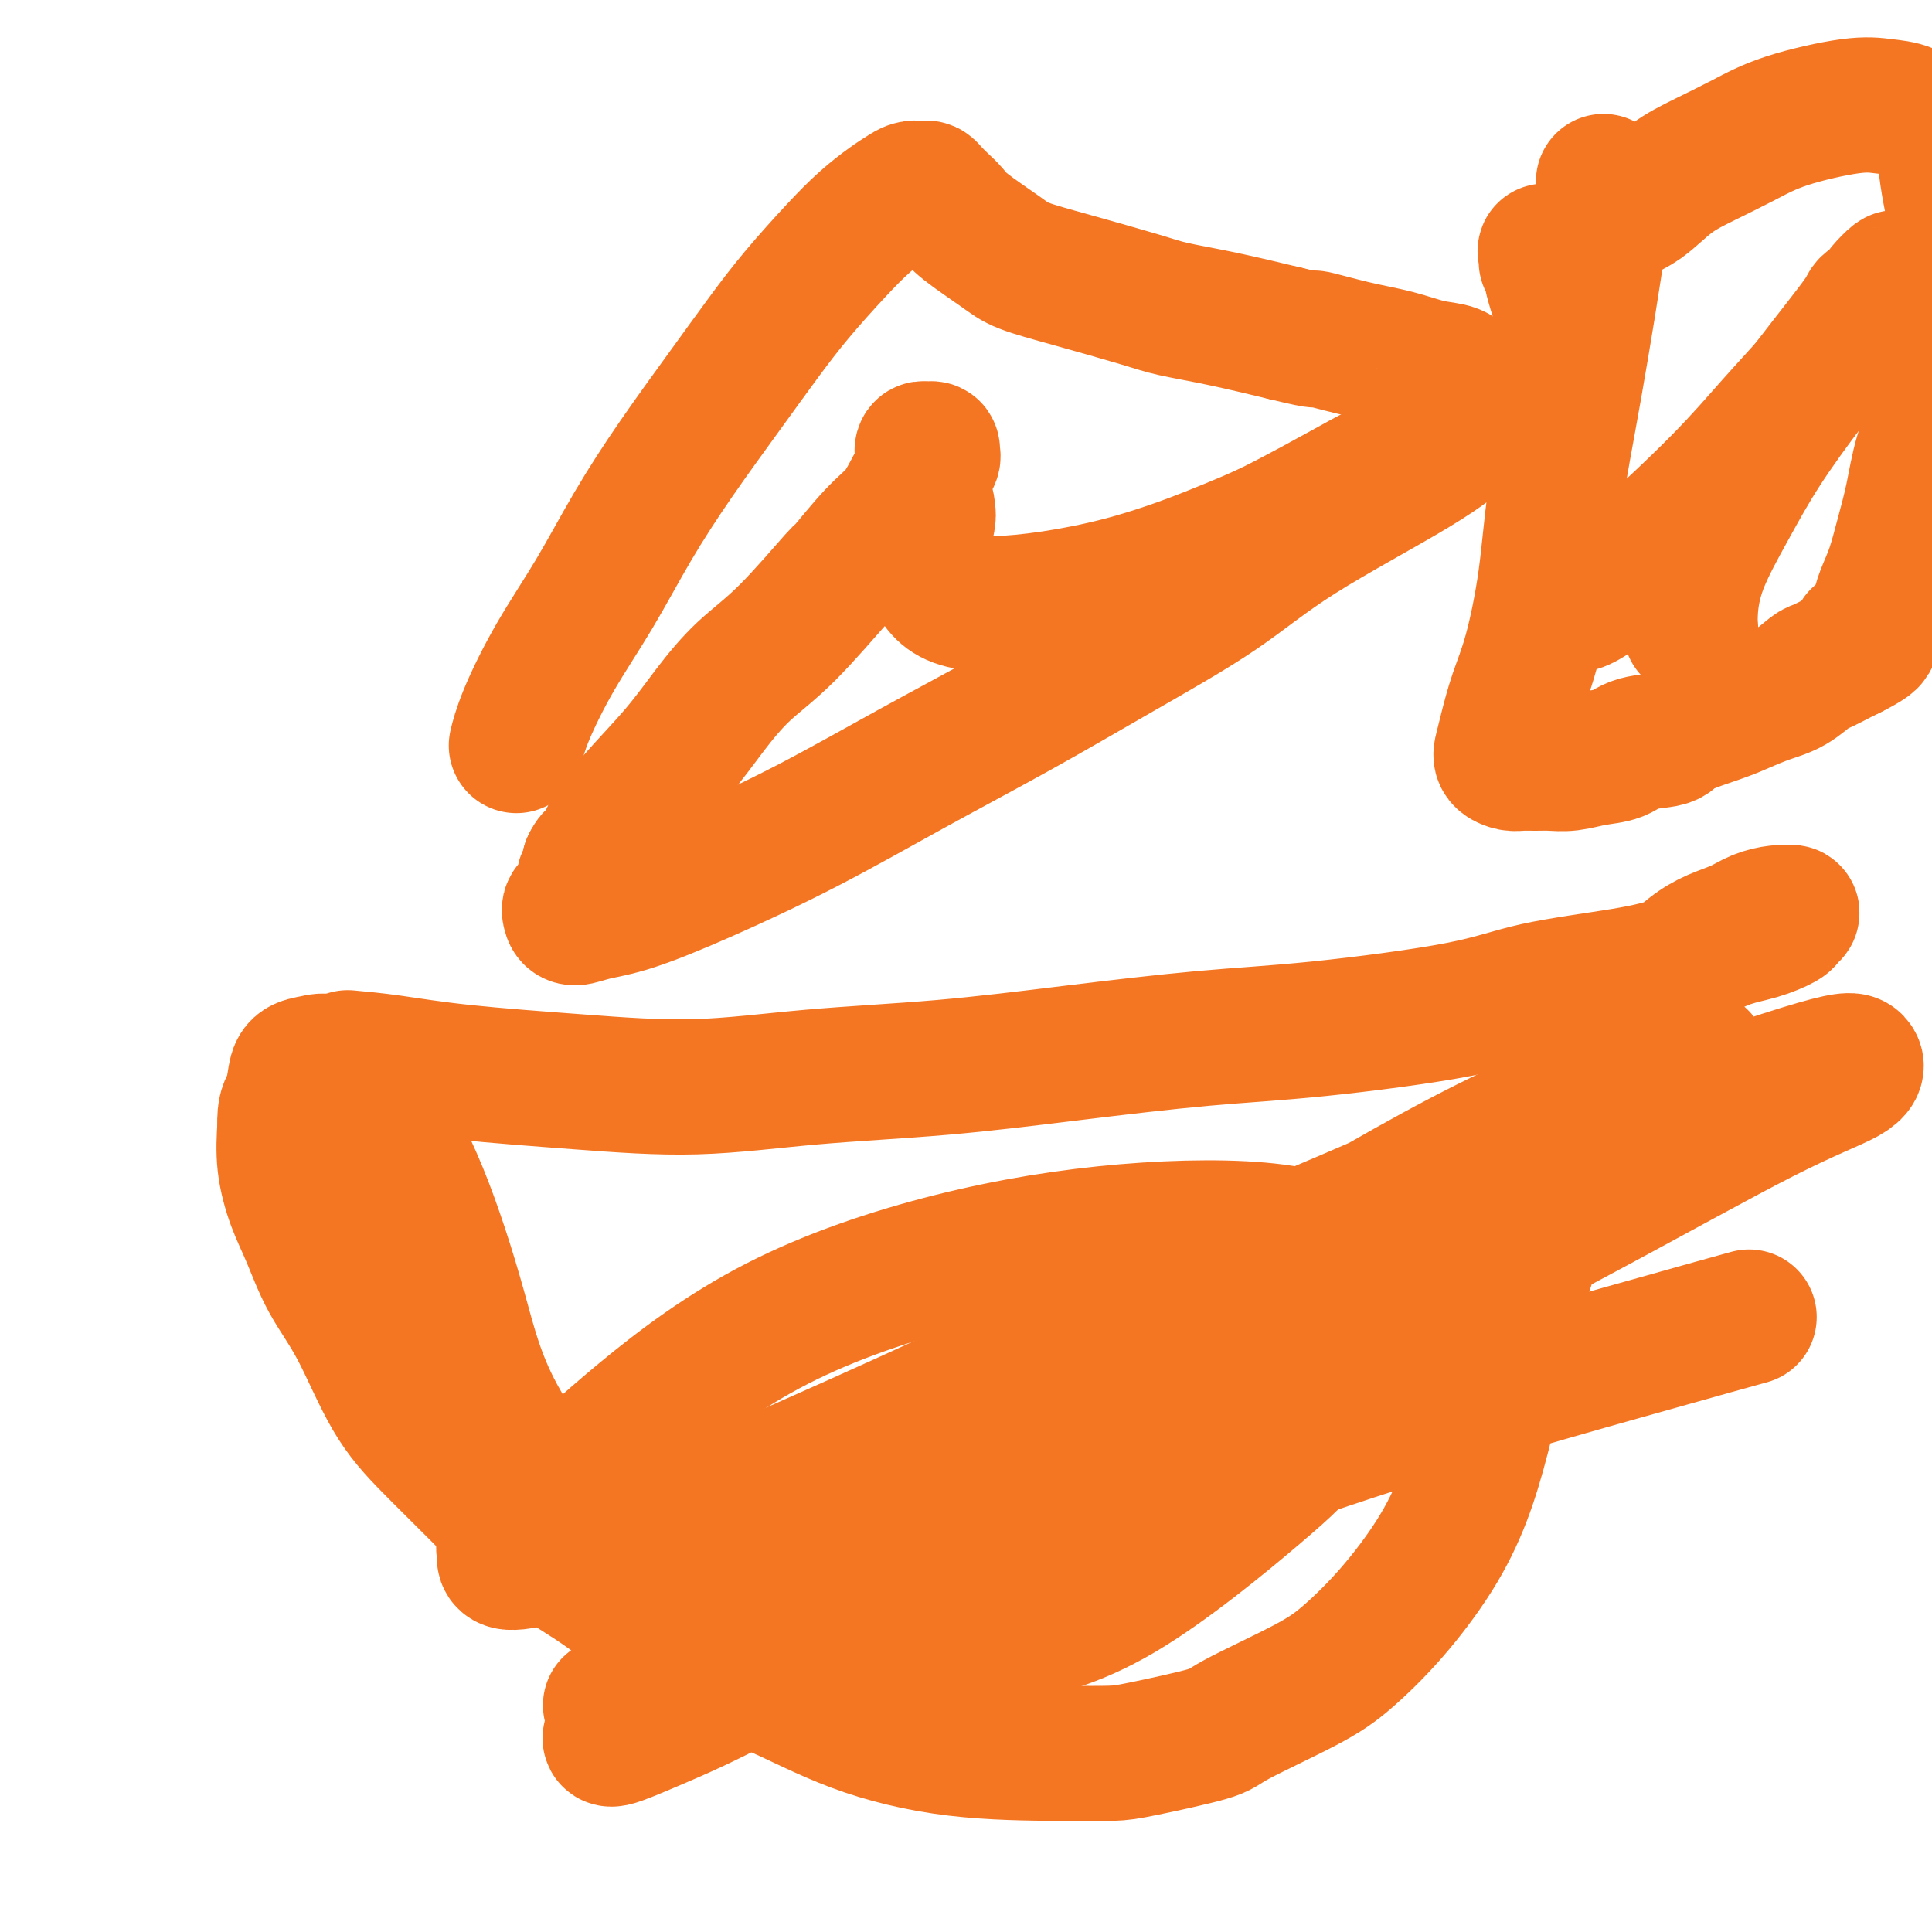
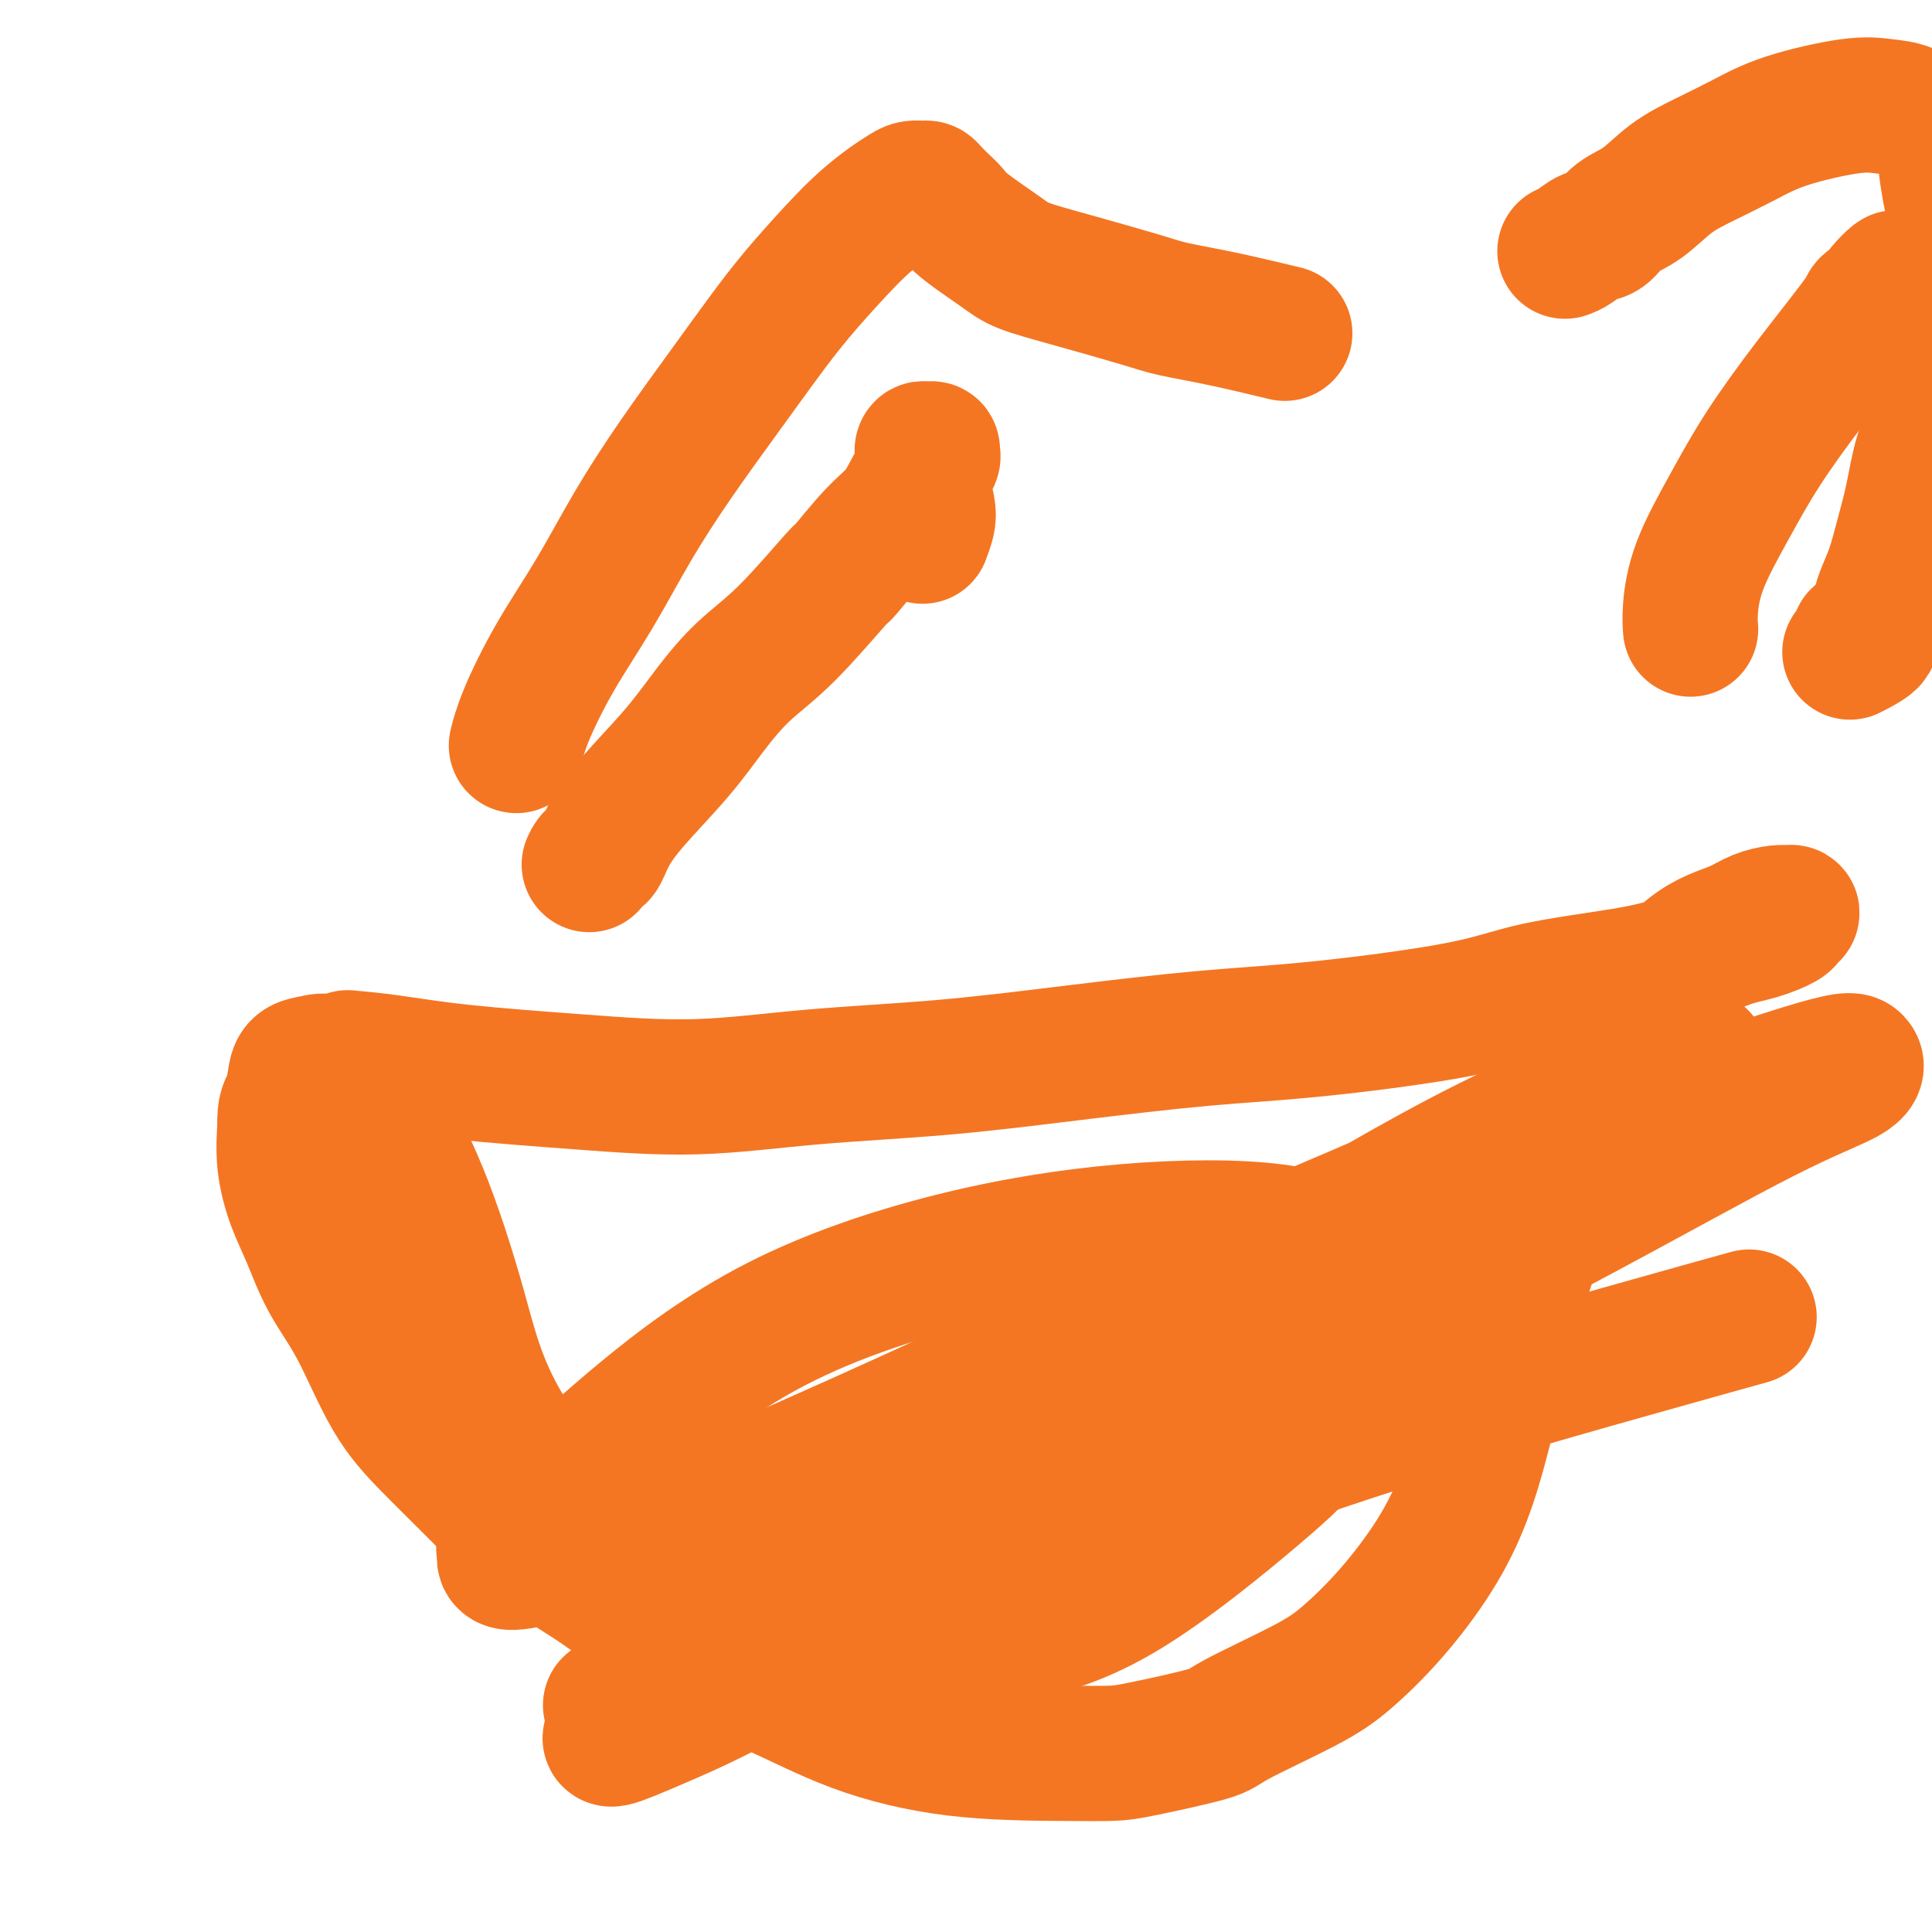
<svg xmlns="http://www.w3.org/2000/svg" viewBox="0 0 400 400" version="1.1">
  <g fill="none" stroke="#F47623" stroke-width="28" stroke-linecap="round" stroke-linejoin="round">
    <path d="M72,219c2.678,0.245 5.356,0.490 9,1c3.644,0.510 8.254,1.284 15,2c6.746,0.716 15.630,1.374 24,2c8.370,0.626 16.228,1.219 24,1c7.772,-0.219 15.459,-1.250 24,-2c8.541,-0.750 17.936,-1.218 27,-2c9.064,-0.782 17.796,-1.879 27,-3c9.204,-1.121 18.881,-2.267 27,-3c8.119,-0.733 14.682,-1.051 24,-2c9.318,-0.949 21.393,-2.527 29,-4c7.607,-1.473 10.746,-2.842 16,-4c5.254,-1.158 12.624,-2.107 18,-3c5.376,-0.893 8.760,-1.731 12,-3c3.240,-1.269 6.337,-2.971 9,-4c2.663,-1.029 4.891,-1.386 7,-2c2.109,-0.614 4.097,-1.485 5,-2c0.903,-0.515 0.721,-0.675 1,-1c0.279,-0.325 1.019,-0.817 1,-1c-0.019,-0.183 -0.797,-0.057 -1,0c-0.203,0.057 0.169,0.045 0,0c-0.169,-0.045 -0.879,-0.124 -2,0c-1.121,0.124 -2.652,0.450 -4,1c-1.348,0.550 -2.513,1.325 -4,2c-1.487,0.675 -3.295,1.252 -5,2c-1.705,0.748 -3.308,1.667 -5,3c-1.692,1.333 -3.474,3.079 -5,5c-1.526,1.921 -2.795,4.017 -4,6c-1.205,1.983 -2.344,3.852 -4,6c-1.656,2.148 -3.828,4.574 -6,7" />
    <path d="M331,221c-3.639,5.190 -3.236,6.166 -4,9c-0.764,2.834 -2.697,7.526 -4,11c-1.303,3.474 -1.978,5.730 -4,12c-2.022,6.270 -5.391,16.555 -7,22c-1.609,5.445 -1.459,6.049 -2,9c-0.541,2.951 -1.774,8.249 -3,13c-1.226,4.751 -2.447,8.956 -4,13c-1.553,4.044 -3.439,7.927 -6,12c-2.561,4.073 -5.796,8.336 -9,12c-3.204,3.664 -6.377,6.729 -9,9c-2.623,2.271 -4.697,3.747 -9,6c-4.303,2.253 -10.834,5.283 -14,7c-3.166,1.717 -2.965,2.120 -6,3c-3.035,0.880 -9.304,2.238 -13,3c-3.696,0.762 -4.818,0.930 -7,1c-2.182,0.070 -5.424,0.044 -11,0c-5.576,-0.044 -13.484,-0.105 -21,-1c-7.516,-0.895 -14.638,-2.625 -21,-5c-6.362,-2.375 -11.965,-5.394 -18,-8c-6.035,-2.606 -12.502,-4.799 -18,-8c-5.498,-3.201 -10.026,-7.412 -15,-11c-4.974,-3.588 -10.394,-6.554 -15,-10c-4.606,-3.446 -8.398,-7.373 -12,-11c-3.602,-3.627 -7.012,-6.954 -10,-10c-2.988,-3.046 -5.552,-5.809 -8,-10c-2.448,-4.191 -4.779,-9.808 -7,-14c-2.221,-4.192 -4.333,-6.957 -6,-10c-1.667,-3.043 -2.890,-6.362 -4,-9c-1.110,-2.638 -2.106,-4.595 -3,-7c-0.894,-2.405 -1.684,-5.259 -2,-8c-0.316,-2.741 -0.158,-5.371 0,-8" />
    <path d="M59,233c-0.138,-3.410 0.519,-3.935 1,-5c0.481,-1.065 0.788,-2.669 1,-4c0.212,-1.331 0.328,-2.390 1,-3c0.672,-0.610 1.898,-0.772 3,-1c1.102,-0.228 2.080,-0.521 3,0c0.920,0.521 1.781,1.857 3,3c1.219,1.143 2.795,2.091 4,3c1.205,0.909 2.040,1.777 4,5c1.960,3.223 5.047,8.800 8,16c2.953,7.200 5.773,16.022 8,24c2.227,7.978 3.863,15.113 9,24c5.137,8.887 13.776,19.527 19,25c5.224,5.473 7.033,5.781 12,8c4.967,2.219 13.093,6.349 21,9c7.907,2.651 15.597,3.821 24,4c8.403,0.179 17.521,-0.634 26,-2c8.479,-1.366 16.318,-3.287 26,-9c9.682,-5.713 21.206,-15.220 28,-21c6.794,-5.780 8.859,-7.832 12,-12c3.141,-4.168 7.359,-10.451 10,-15c2.641,-4.549 3.706,-7.362 4,-10c0.294,-2.638 -0.183,-5.100 -1,-7c-0.817,-1.900 -1.975,-3.239 -5,-5c-3.025,-1.761 -7.917,-3.943 -16,-5c-8.083,-1.057 -19.359,-0.989 -31,0c-11.641,0.989 -23.649,2.899 -36,6c-12.351,3.101 -25.044,7.395 -36,13c-10.956,5.605 -20.174,12.523 -28,19c-7.826,6.477 -14.261,12.513 -19,17c-4.739,4.487 -7.783,7.425 -9,9c-1.217,1.575 -0.609,1.788 0,2" />
    <path d="M105,321c-2.635,4.466 4.778,1.630 9,1c4.222,-0.630 5.253,0.945 25,-7c19.747,-7.945 58.212,-25.410 74,-33c15.788,-7.590 8.901,-5.304 17,-9c8.099,-3.696 31.185,-13.373 49,-21c17.815,-7.627 30.359,-13.205 42,-18c11.641,-4.795 22.379,-8.807 27,-11c4.621,-2.193 3.124,-2.566 3,-3c-0.124,-0.434 1.125,-0.928 1,-1c-0.125,-0.072 -1.623,0.277 -9,3c-7.377,2.723 -20.634,7.819 -35,15c-14.366,7.181 -29.841,16.448 -46,26c-16.159,9.552 -33.001,19.388 -49,30c-15.999,10.612 -31.156,21.998 -44,32c-12.844,10.002 -23.376,18.618 -30,24c-6.624,5.382 -9.342,7.530 -11,9c-1.658,1.470 -2.258,2.263 -1,2c1.258,-0.263 4.372,-1.580 10,-4c5.628,-2.420 13.769,-5.941 33,-17c19.231,-11.059 49.552,-29.655 67,-40c17.448,-10.345 22.022,-12.439 35,-19c12.978,-6.561 34.359,-17.590 52,-27c17.641,-9.410 31.542,-17.202 41,-22c9.458,-4.798 14.473,-6.603 17,-8c2.527,-1.397 2.567,-2.387 2,-3c-0.567,-0.613 -1.742,-0.848 -11,2c-9.258,2.848 -26.600,8.780 -46,17c-19.400,8.220 -40.860,18.729 -62,30c-21.140,11.271 -41.961,23.304 -60,34c-18.039,10.696 -33.297,20.056 -44,27c-10.703,6.944 -16.852,11.472 -23,16" />
    <path d="M138,346c-20.559,12.452 -8.456,5.083 -4,3c4.456,-2.083 1.266,1.119 8,0c6.734,-1.119 23.393,-6.560 44,-15c20.607,-8.440 45.163,-19.881 73,-30c27.837,-10.119 58.956,-18.917 77,-24c18.044,-5.083 23.013,-6.452 25,-7c1.987,-0.548 0.994,-0.274 0,0" />
    <path d="M107,154c-0.007,0.028 -0.014,0.057 0,0c0.014,-0.057 0.048,-0.199 0,0c-0.048,0.199 -0.179,0.741 0,0c0.179,-0.741 0.669,-2.764 2,-6c1.331,-3.236 3.505,-7.684 6,-12c2.495,-4.316 5.313,-8.500 8,-13c2.687,-4.500 5.244,-9.315 8,-14c2.756,-4.685 5.713,-9.238 9,-14c3.287,-4.762 6.906,-9.732 10,-14c3.094,-4.268 5.665,-7.833 8,-11c2.335,-3.167 4.436,-5.937 7,-9c2.564,-3.063 5.593,-6.418 8,-9c2.407,-2.582 4.193,-4.390 6,-6c1.807,-1.610 3.636,-3.020 5,-4c1.364,-0.980 2.263,-1.528 3,-2c0.737,-0.472 1.314,-0.867 2,-1c0.686,-0.133 1.482,-0.006 2,0c0.518,0.006 0.757,-0.111 1,0c0.243,0.111 0.491,0.449 1,1c0.509,0.551 1.279,1.316 2,2c0.721,0.684 1.391,1.287 2,2c0.609,0.713 1.156,1.535 3,3c1.844,1.465 4.985,3.572 7,5c2.015,1.428 2.903,2.178 5,3c2.097,0.822 5.402,1.718 10,3c4.598,1.282 10.490,2.952 14,4c3.510,1.048 4.637,1.474 7,2c2.363,0.526 5.961,1.150 10,2c4.039,0.850 8.520,1.925 13,3" />
-     <path d="M266,69c9.348,2.295 5.719,1.034 6,1c0.281,-0.034 4.471,1.160 8,2c3.529,0.840 6.396,1.325 9,2c2.604,0.675 4.946,1.541 7,2c2.054,0.459 3.820,0.511 5,1c1.180,0.489 1.774,1.415 3,2c1.226,0.585 3.083,0.828 4,1c0.917,0.172 0.894,0.271 1,1c0.106,0.729 0.340,2.087 0,3c-0.340,0.913 -1.255,1.379 -2,2c-0.745,0.621 -1.319,1.396 -3,3c-1.681,1.604 -4.469,4.038 -11,8c-6.531,3.962 -16.806,9.454 -24,14c-7.194,4.546 -11.309,8.147 -17,12c-5.691,3.853 -12.959,7.957 -20,12c-7.041,4.043 -13.854,8.025 -21,12c-7.146,3.975 -14.623,7.943 -22,12c-7.377,4.057 -14.652,8.202 -22,12c-7.348,3.798 -14.767,7.249 -21,10c-6.233,2.751 -11.279,4.801 -15,6c-3.721,1.199 -6.118,1.548 -8,2c-1.882,0.452 -3.248,1.008 -4,1c-0.752,-0.008 -0.892,-0.578 -1,-1c-0.108,-0.422 -0.186,-0.694 0,-1c0.186,-0.306 0.637,-0.645 1,-1c0.363,-0.355 0.637,-0.724 1,-1c0.363,-0.276 0.816,-0.458 1,-1c0.184,-0.542 0.101,-1.444 0,-2c-0.101,-0.556 -0.219,-0.765 0,-1c0.219,-0.235 0.777,-0.496 1,-1c0.223,-0.504 0.112,-1.252 0,-2" />
    <path d="M122,179c0.844,-1.991 1.455,-1.467 2,-2c0.545,-0.533 1.024,-2.122 2,-4c0.976,-1.878 2.450,-4.046 5,-7c2.550,-2.954 6.177,-6.696 9,-10c2.823,-3.304 4.843,-6.172 7,-9c2.157,-2.828 4.453,-5.618 7,-8c2.547,-2.382 5.346,-4.358 9,-8c3.654,-3.642 8.162,-8.950 10,-11c1.838,-2.050 1.006,-0.841 2,-2c0.994,-1.159 3.815,-4.685 6,-7c2.185,-2.315 3.734,-3.418 5,-5c1.266,-1.582 2.249,-3.643 3,-5c0.751,-1.357 1.270,-2.009 2,-3c0.730,-0.991 1.670,-2.319 2,-3c0.330,-0.681 0.050,-0.714 0,-1c-0.050,-0.286 0.130,-0.823 0,-1c-0.130,-0.177 -0.571,0.008 -1,0c-0.429,-0.008 -0.847,-0.209 -1,0c-0.153,0.209 -0.041,0.830 0,1c0.041,0.170 0.011,-0.109 0,0c-0.011,0.109 -0.003,0.608 0,1c0.003,0.392 0.001,0.679 0,1c-0.001,0.321 0.000,0.678 0,1c-0.000,0.322 -0.001,0.608 0,1c0.001,0.392 0.004,0.888 0,1c-0.004,0.112 -0.014,-0.161 0,0c0.014,0.161 0.054,0.756 0,1c-0.054,0.244 -0.200,0.138 0,1c0.200,0.862 0.746,2.694 1,4c0.254,1.306 0.215,2.088 0,3c-0.215,0.912 -0.608,1.956 -1,3" />
-     <path d="M191,111c0.134,3.611 0.470,3.638 1,5c0.530,1.362 1.254,4.058 3,6c1.746,1.942 4.516,3.129 11,3c6.484,-0.129 16.684,-1.575 26,-4c9.316,-2.425 17.747,-5.830 23,-8c5.253,-2.170 7.327,-3.103 11,-5c3.673,-1.897 8.945,-4.756 13,-7c4.055,-2.244 6.893,-3.873 10,-5c3.107,-1.127 6.482,-1.752 9,-3c2.518,-1.248 4.177,-3.119 6,-4c1.823,-0.881 3.808,-0.772 5,-1c1.192,-0.228 1.590,-0.792 2,-1c0.410,-0.208 0.831,-0.059 1,0c0.169,0.059 0.084,0.030 0,0" />
-     <path d="M332,38c0.002,0.124 0.005,0.248 0,0c-0.005,-0.248 -0.017,-0.868 0,0c0.017,0.868 0.062,3.223 -1,11c-1.062,7.777 -3.233,20.976 -5,31c-1.767,10.024 -3.132,16.873 -4,23c-0.868,6.127 -1.241,11.532 -2,17c-0.759,5.468 -1.904,10.999 -3,15c-1.096,4.001 -2.144,6.473 -3,9c-0.856,2.527 -1.520,5.108 -2,7c-0.480,1.892 -0.775,3.096 -1,4c-0.225,0.904 -0.382,1.510 0,2c0.382,0.490 1.301,0.864 2,1c0.699,0.136 1.179,0.033 2,0c0.821,-0.033 1.984,0.003 3,0c1.016,-0.003 1.886,-0.046 3,0c1.114,0.046 2.474,0.182 4,0c1.526,-0.182 3.218,-0.681 5,-1c1.782,-0.319 3.652,-0.459 5,-1c1.348,-0.541 2.172,-1.482 4,-2c1.828,-0.518 4.658,-0.614 6,-1c1.342,-0.386 1.194,-1.061 3,-2c1.806,-0.939 5.566,-2.143 8,-3c2.434,-0.857 3.542,-1.366 5,-2c1.458,-0.634 3.266,-1.392 5,-2c1.734,-0.608 3.396,-1.066 5,-2c1.604,-0.934 3.152,-2.343 4,-3c0.848,-0.657 0.998,-0.561 2,-1c1.002,-0.439 2.858,-1.411 4,-2c1.142,-0.589 1.571,-0.794 2,-1" />
    <path d="M383,135c7.710,-3.842 2.986,-2.948 2,-3c-0.986,-0.052 1.766,-1.050 3,-2c1.234,-0.950 0.950,-1.853 1,-3c0.050,-1.147 0.435,-2.537 1,-4c0.565,-1.463 1.311,-3.000 2,-5c0.689,-2.000 1.323,-4.465 2,-7c0.677,-2.535 1.399,-5.141 2,-8c0.601,-2.859 1.083,-5.970 2,-9c0.917,-3.030 2.270,-5.977 3,-9c0.730,-3.023 0.837,-6.120 1,-9c0.163,-2.880 0.380,-5.542 1,-8c0.620,-2.458 1.641,-4.712 2,-7c0.359,-2.288 0.056,-4.611 0,-7c-0.056,-2.389 0.134,-4.845 0,-7c-0.134,-2.155 -0.593,-4.010 -1,-6c-0.407,-1.990 -0.761,-4.116 -1,-6c-0.239,-1.884 -0.363,-3.526 -1,-5c-0.637,-1.474 -1.788,-2.779 -3,-4c-1.212,-1.221 -2.484,-2.358 -4,-3c-1.516,-0.642 -3.274,-0.791 -5,-1c-1.726,-0.209 -3.419,-0.480 -7,0c-3.581,0.480 -9.051,1.711 -13,3c-3.949,1.289 -6.377,2.637 -9,4c-2.623,1.363 -5.440,2.740 -8,4c-2.560,1.260 -4.863,2.402 -7,4c-2.137,1.598 -4.109,3.650 -6,5c-1.891,1.350 -3.700,1.997 -5,3c-1.300,1.003 -2.091,2.362 -3,3c-0.909,0.638 -1.937,0.556 -3,1c-1.063,0.444 -2.161,1.412 -3,2c-0.839,0.588 -1.420,0.794 -2,1" />
-     <path d="M324,52c-7.242,4.173 -2.347,1.107 -1,0c1.347,-1.107 -0.855,-0.254 -2,0c-1.145,0.254 -1.232,-0.092 -1,0c0.232,0.092 0.784,0.620 1,1c0.216,0.380 0.096,0.610 0,1c-0.096,0.390 -0.170,0.938 0,2c0.170,1.062 0.582,2.637 1,4c0.418,1.363 0.840,2.516 1,4c0.160,1.484 0.057,3.301 0,6c-0.057,2.699 -0.068,6.279 0,9c0.068,2.721 0.215,4.582 0,7c-0.215,2.418 -0.790,5.393 -1,8c-0.210,2.607 -0.053,4.848 0,7c0.053,2.152 0.003,4.217 0,6c-0.003,1.783 0.041,3.286 0,5c-0.041,1.714 -0.166,3.640 0,5c0.166,1.360 0.624,2.153 1,3c0.376,0.847 0.669,1.746 1,3c0.331,1.254 0.699,2.862 3,2c2.301,-0.862 6.536,-4.193 12,-9c5.464,-4.807 12.156,-11.089 17,-16c4.844,-4.911 7.841,-8.451 11,-12c3.159,-3.549 6.479,-7.109 9,-10c2.521,-2.891 4.243,-5.115 6,-7c1.757,-1.885 3.550,-3.431 5,-5c1.450,-1.569 2.557,-3.163 3,-4c0.443,-0.837 0.221,-0.919 0,-1" />
    <path d="M390,61c5.211,-6.289 1.238,-2.513 0,-1c-1.238,1.513 0.260,0.763 0,1c-0.260,0.237 -2.279,1.461 -3,2c-0.721,0.539 -0.143,0.395 -2,3c-1.857,2.605 -6.147,7.960 -10,13c-3.853,5.040 -7.267,9.764 -10,14c-2.733,4.236 -4.785,7.982 -7,12c-2.215,4.018 -4.594,8.306 -6,12c-1.406,3.694 -1.841,6.794 -2,9c-0.159,2.206 -0.043,3.517 0,4c0.043,0.483 0.012,0.138 0,0c-0.012,-0.138 -0.006,-0.069 0,0" />
  </g>
</svg>